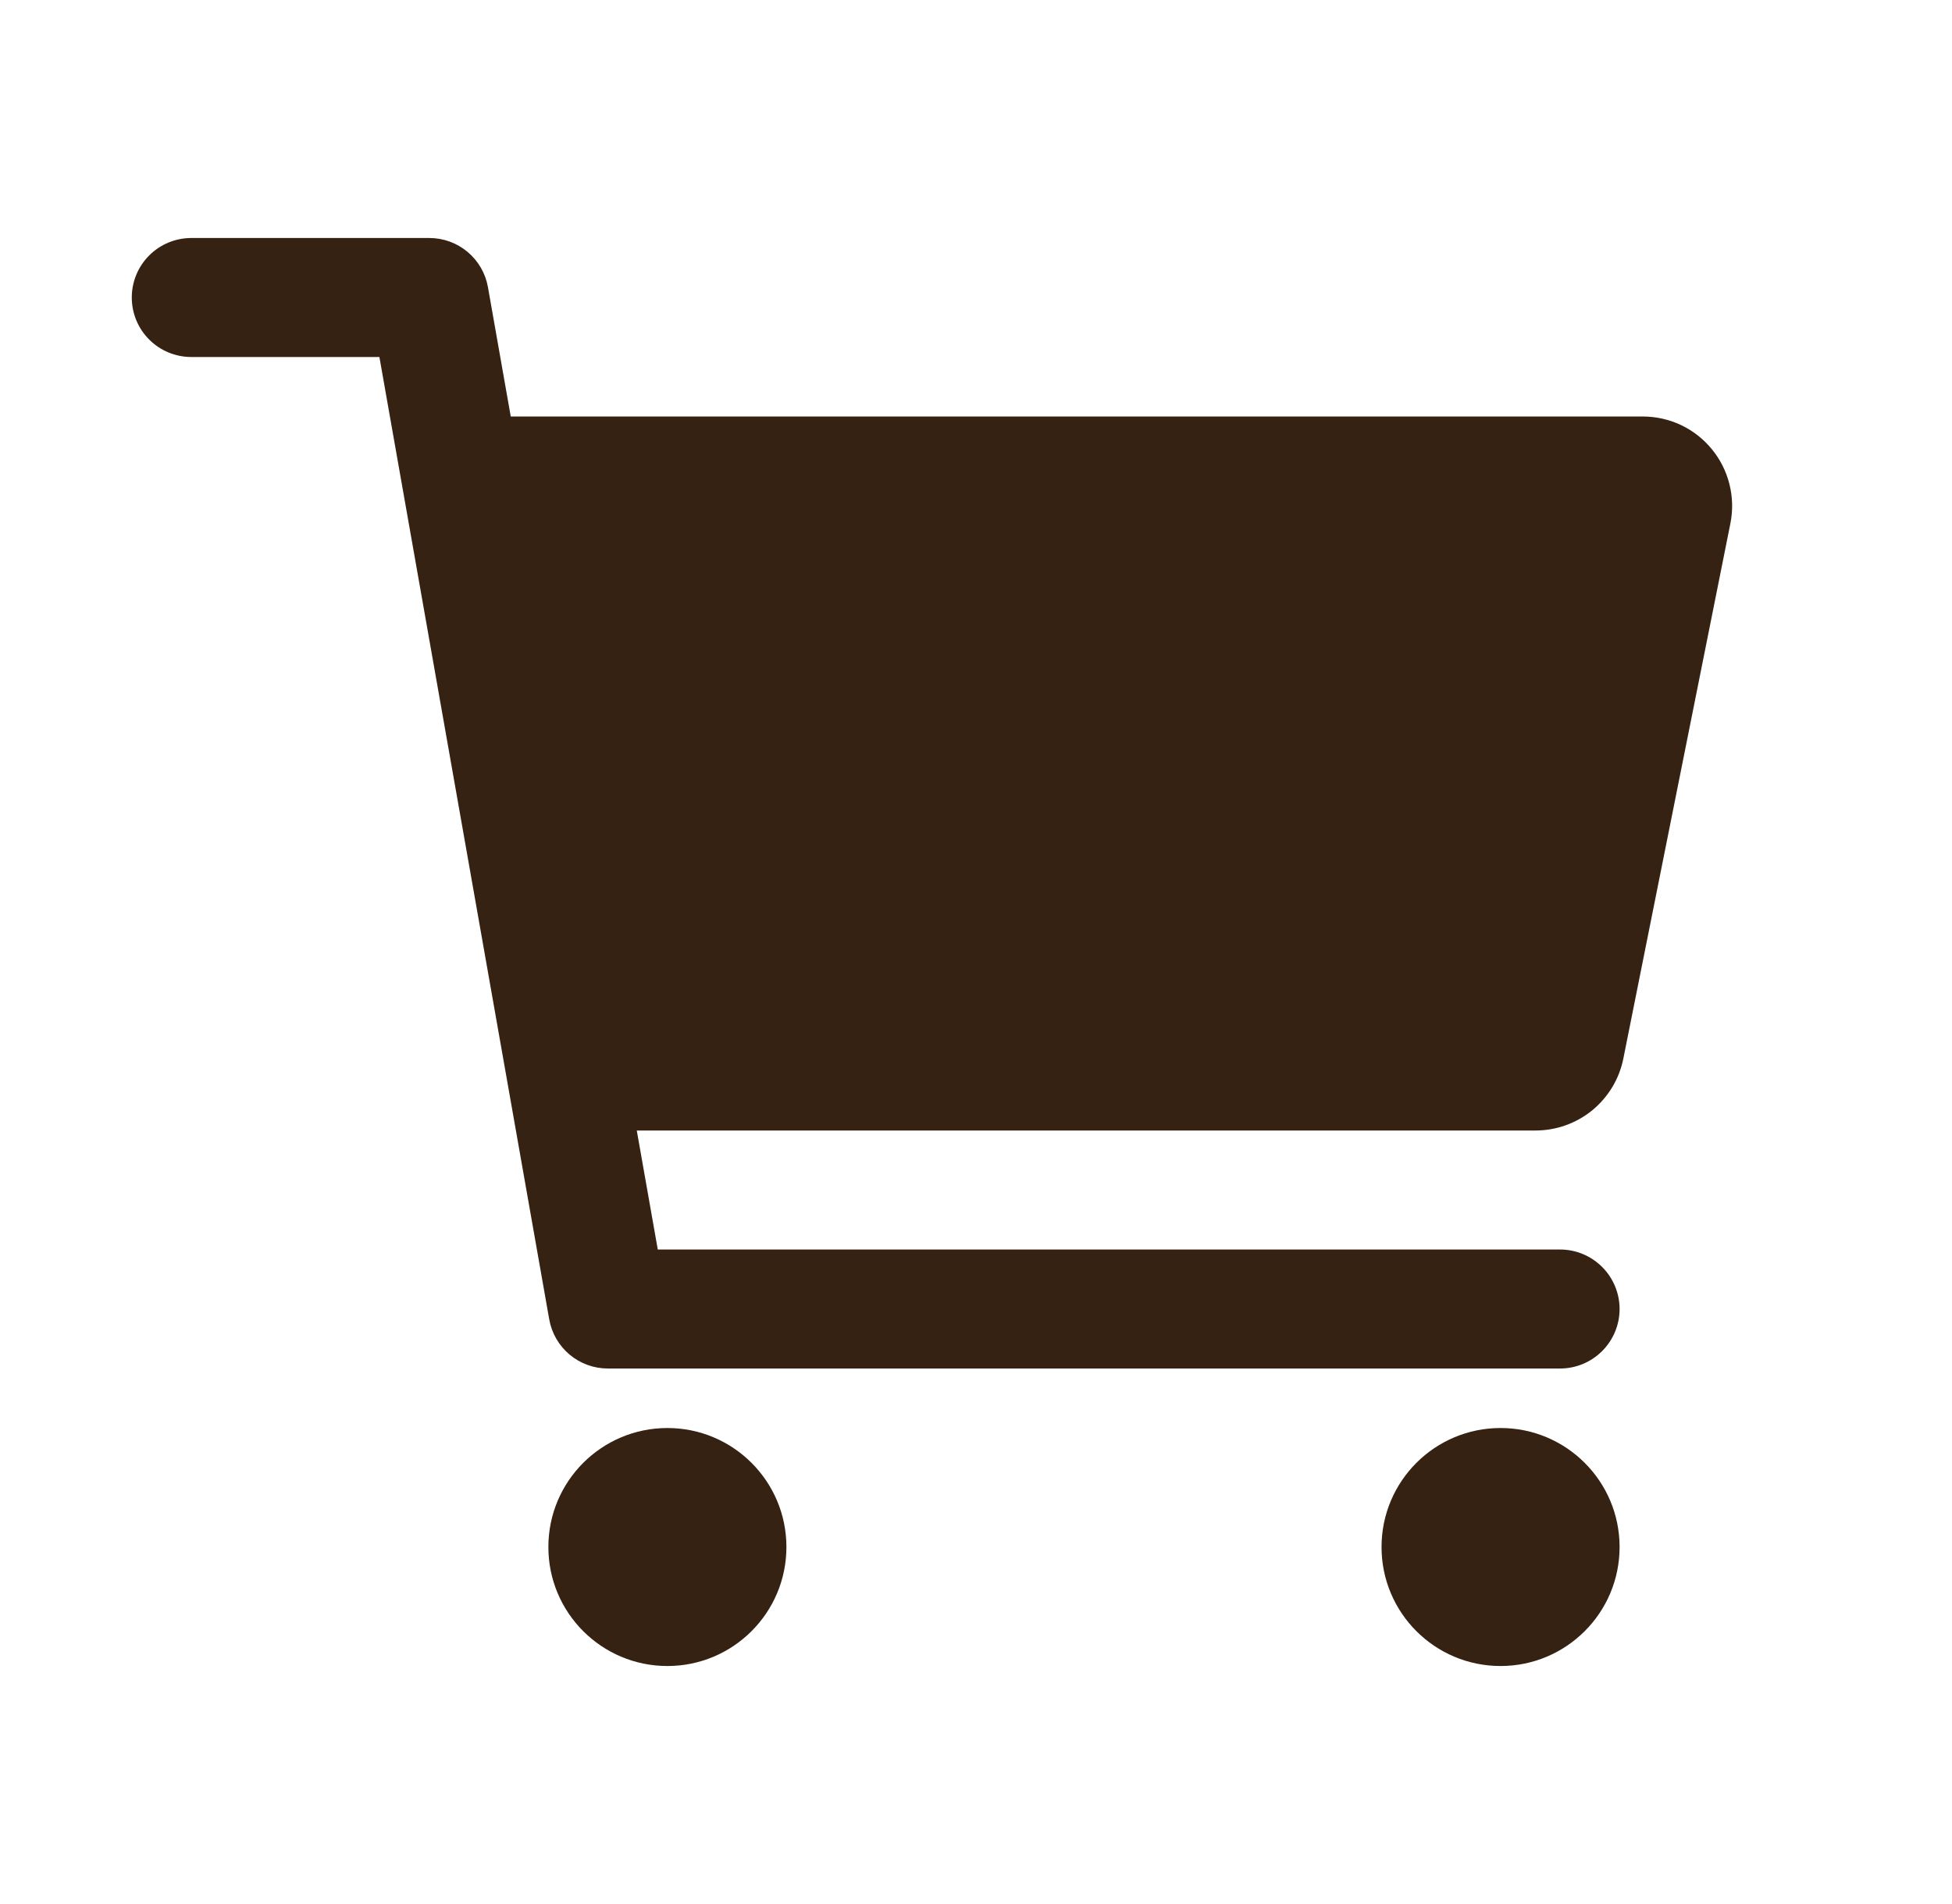
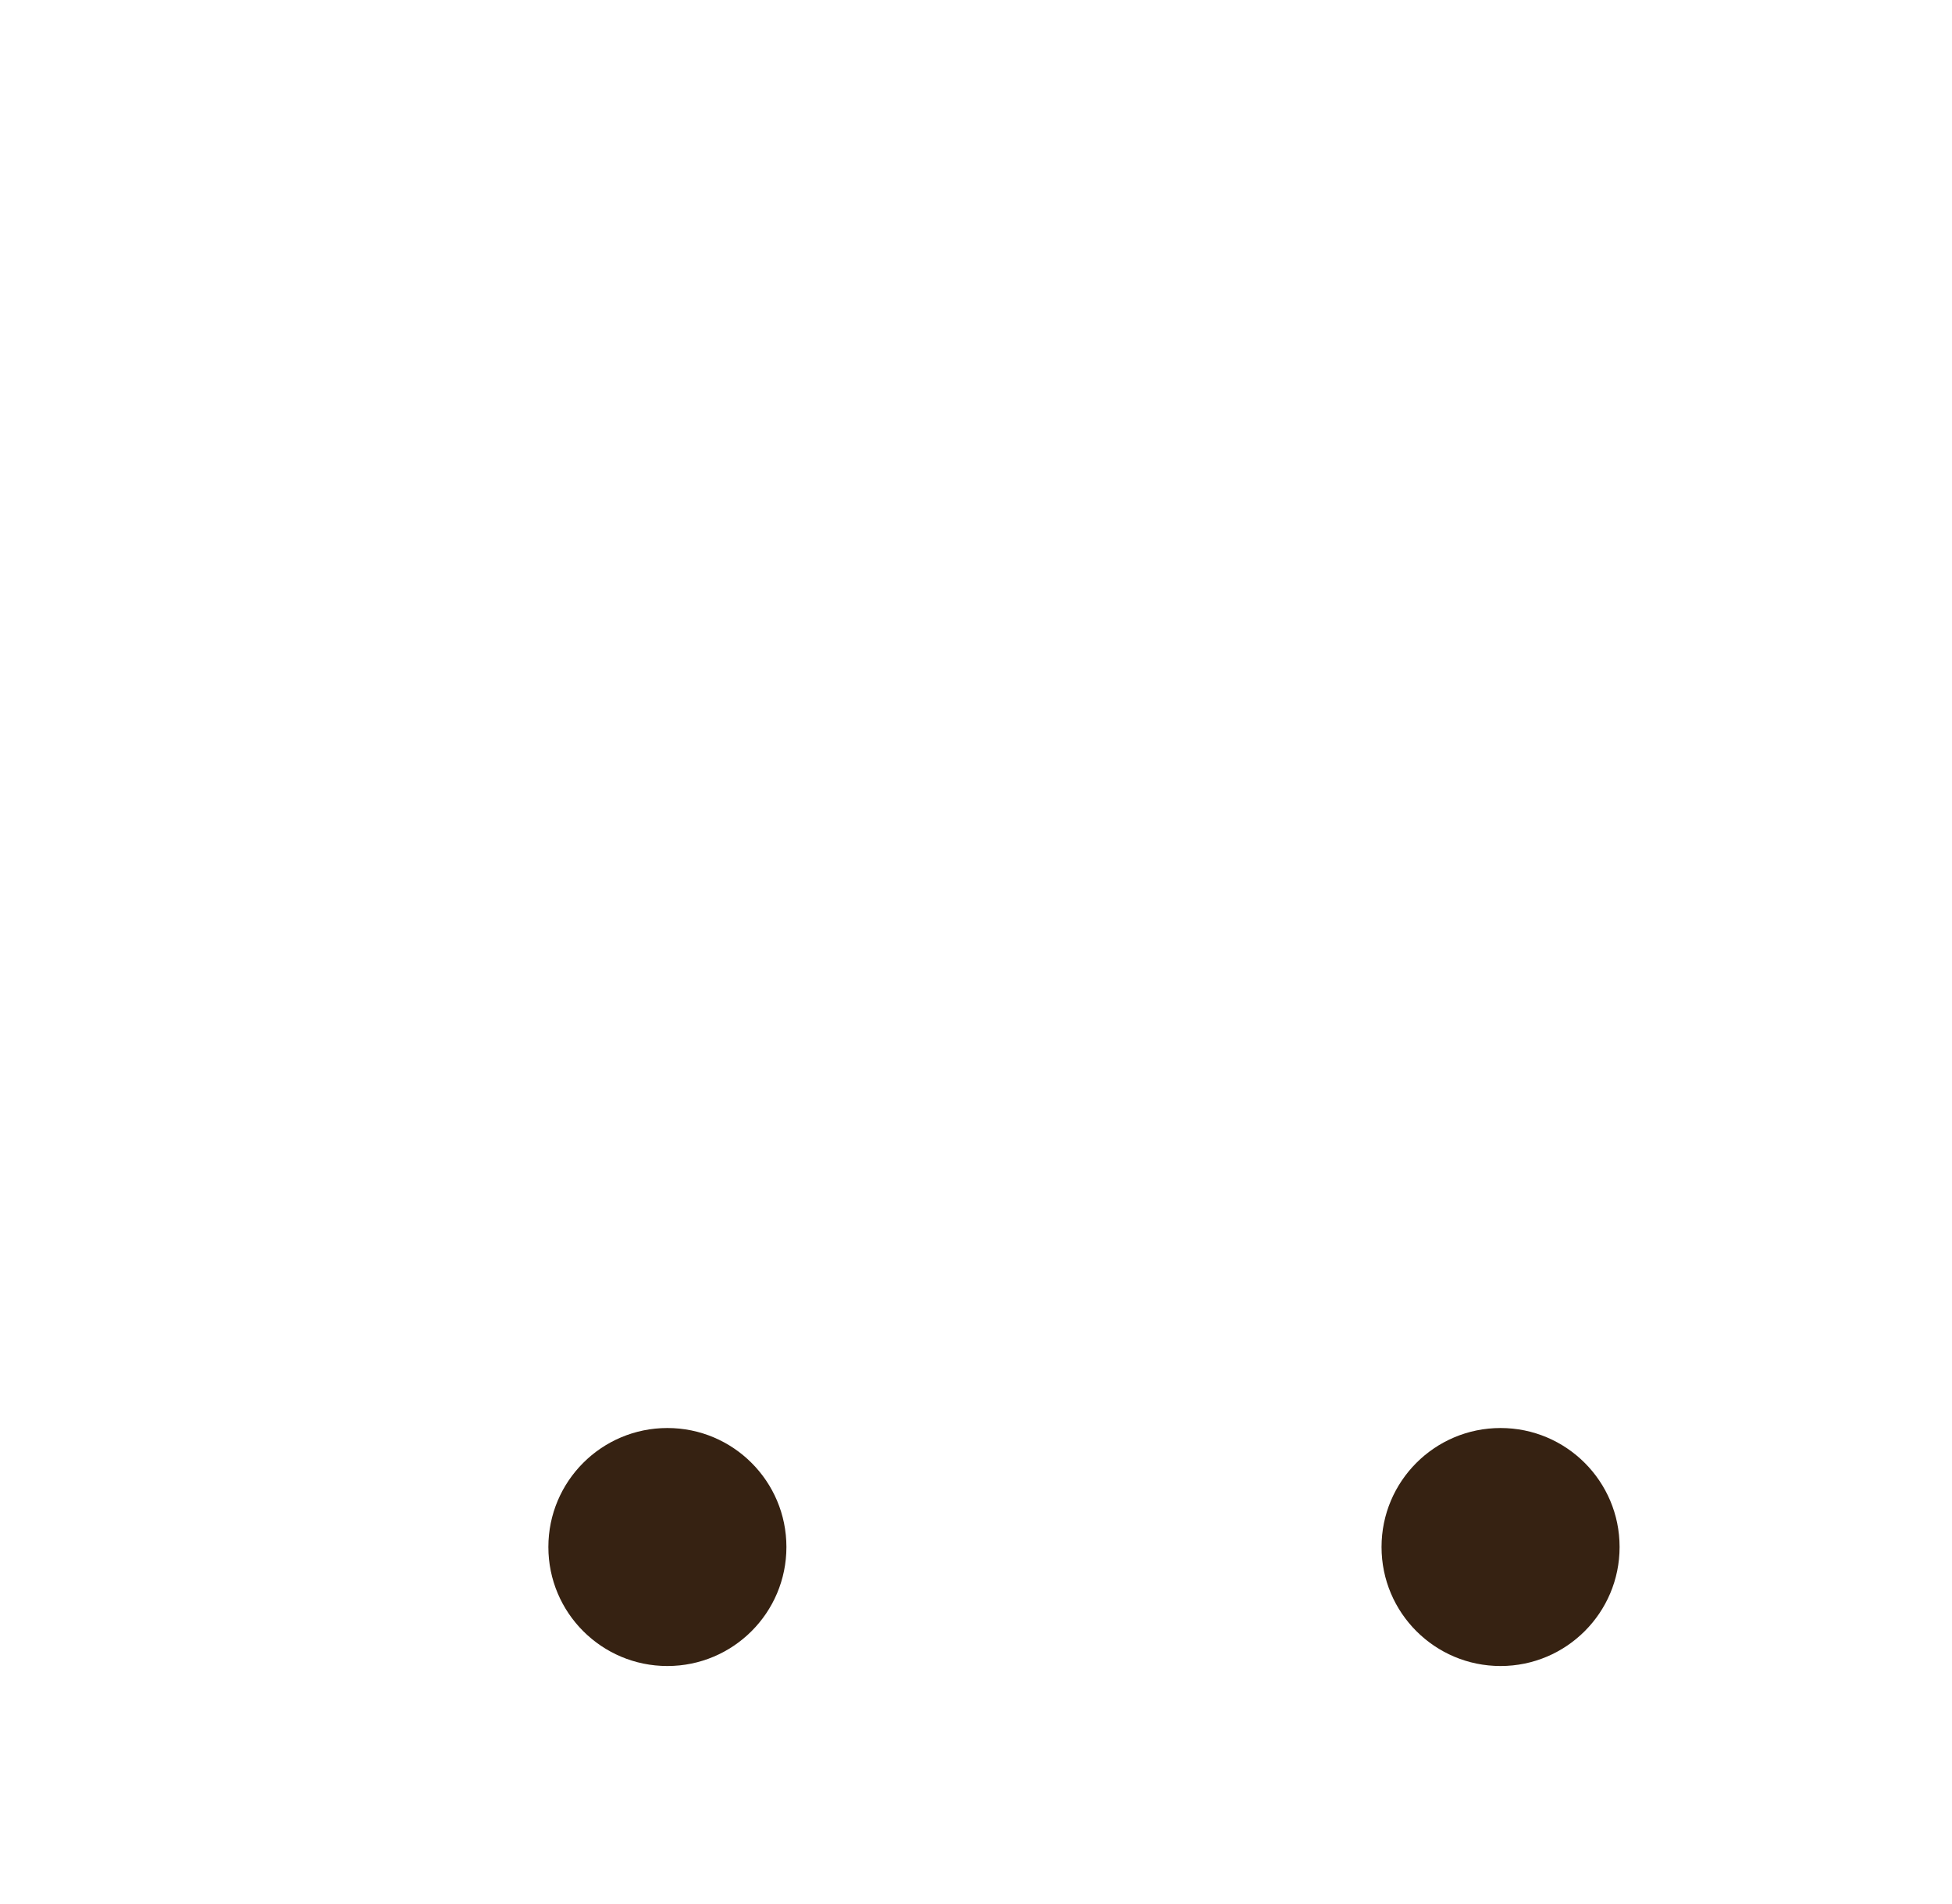
<svg xmlns="http://www.w3.org/2000/svg" width="41" height="40" viewBox="0 0 41 40" fill="none">
  <path d="M14.018 35C15.398 35 16.518 33.881 16.518 32.5C16.518 31.119 15.398 30 14.018 30C12.637 30 11.518 31.119 11.518 32.5C11.518 33.881 12.637 35 14.018 35Z" fill="#362212" />
  <path d="M31.518 35C32.898 35 34.018 33.881 34.018 32.5C34.018 31.119 32.898 30 31.518 30C30.137 30 29.018 31.119 29.018 32.5C29.018 33.881 30.137 35 31.518 35Z" fill="#362212" />
-   <path d="M35.955 9.436C35.779 9.221 35.558 9.048 35.307 8.929C35.057 8.811 34.782 8.75 34.505 8.75H10.728L10.249 6.033C10.198 5.743 10.046 5.481 9.821 5.292C9.596 5.103 9.311 5 9.018 5H4.018C3.686 5 3.368 5.132 3.134 5.366C2.899 5.601 2.768 5.918 2.768 6.25C2.768 6.582 2.899 6.899 3.134 7.134C3.368 7.368 3.686 7.5 4.018 7.5H7.969L11.536 27.717C11.587 28.007 11.739 28.269 11.964 28.458C12.189 28.647 12.474 28.75 12.768 28.75H32.768C33.099 28.75 33.417 28.618 33.651 28.384C33.886 28.149 34.018 27.831 34.018 27.5C34.018 27.169 33.886 26.851 33.651 26.616C33.417 26.382 33.099 26.25 32.768 26.25H13.816L13.375 23.75H32.255C32.689 23.749 33.109 23.599 33.444 23.325C33.779 23.05 34.01 22.668 34.096 22.243L36.346 10.993C36.4 10.721 36.393 10.44 36.325 10.171C36.258 9.901 36.131 9.65 35.955 9.436Z" fill="#362212" />
</svg>